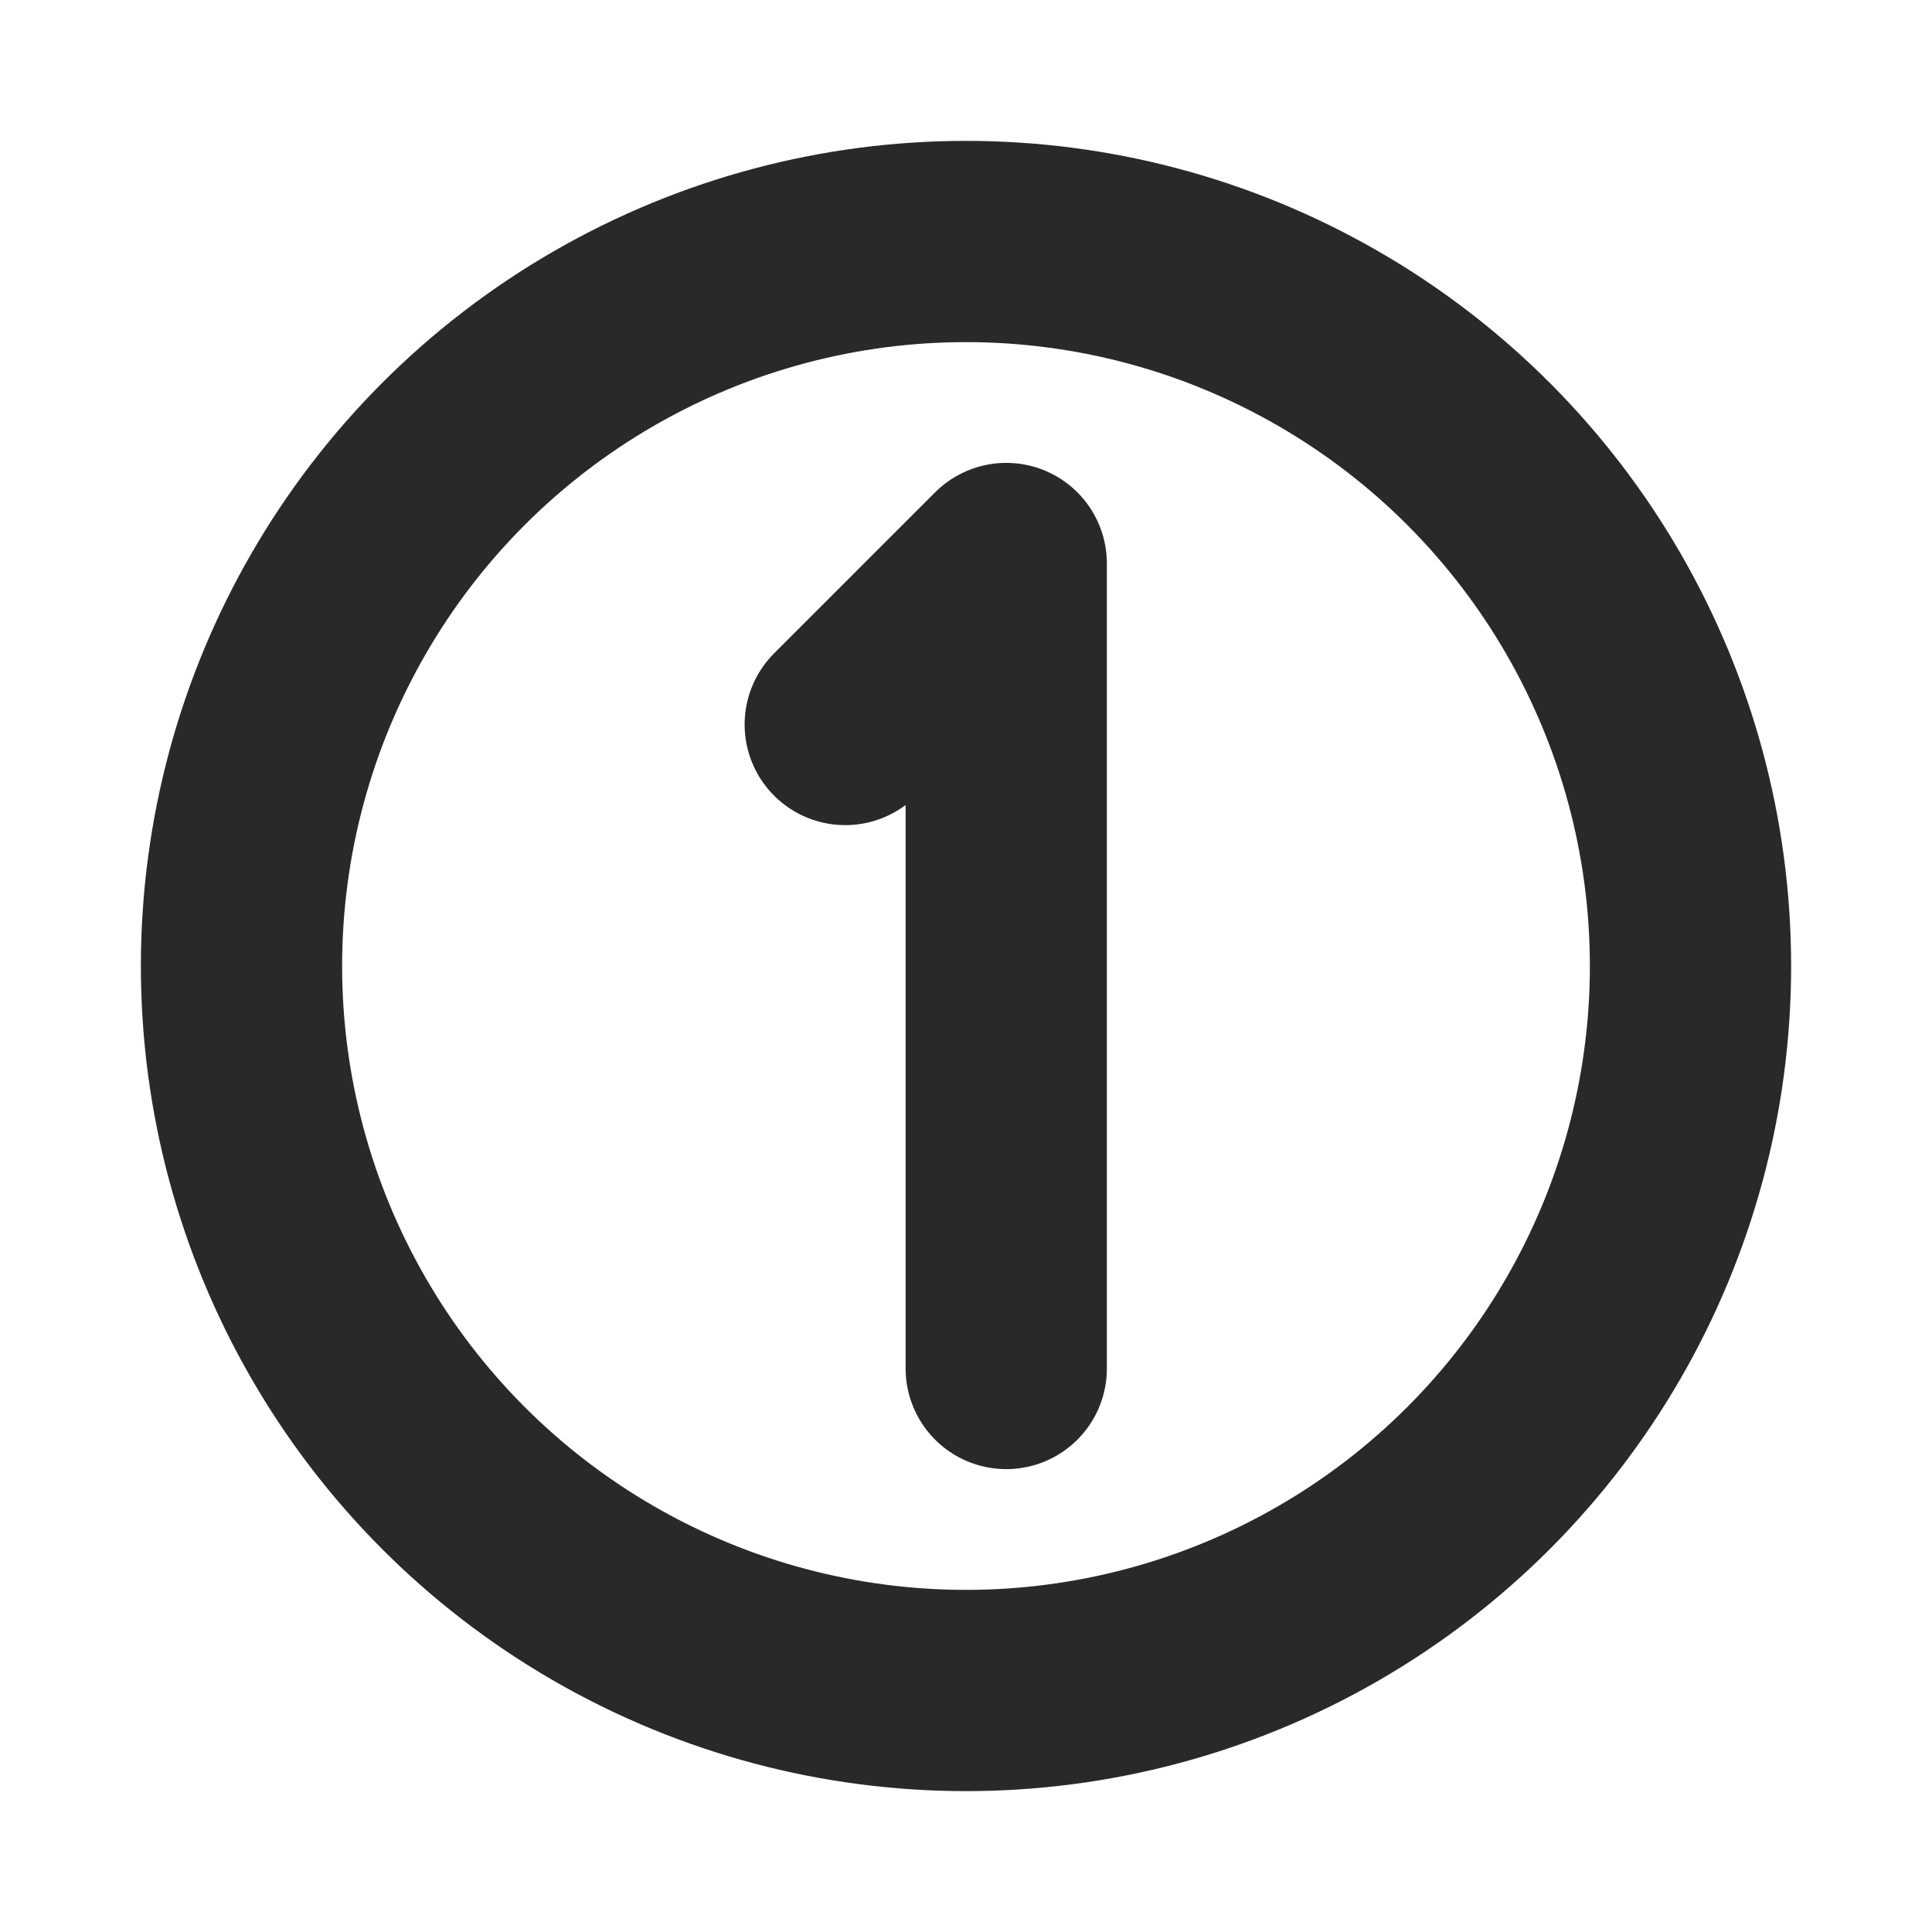
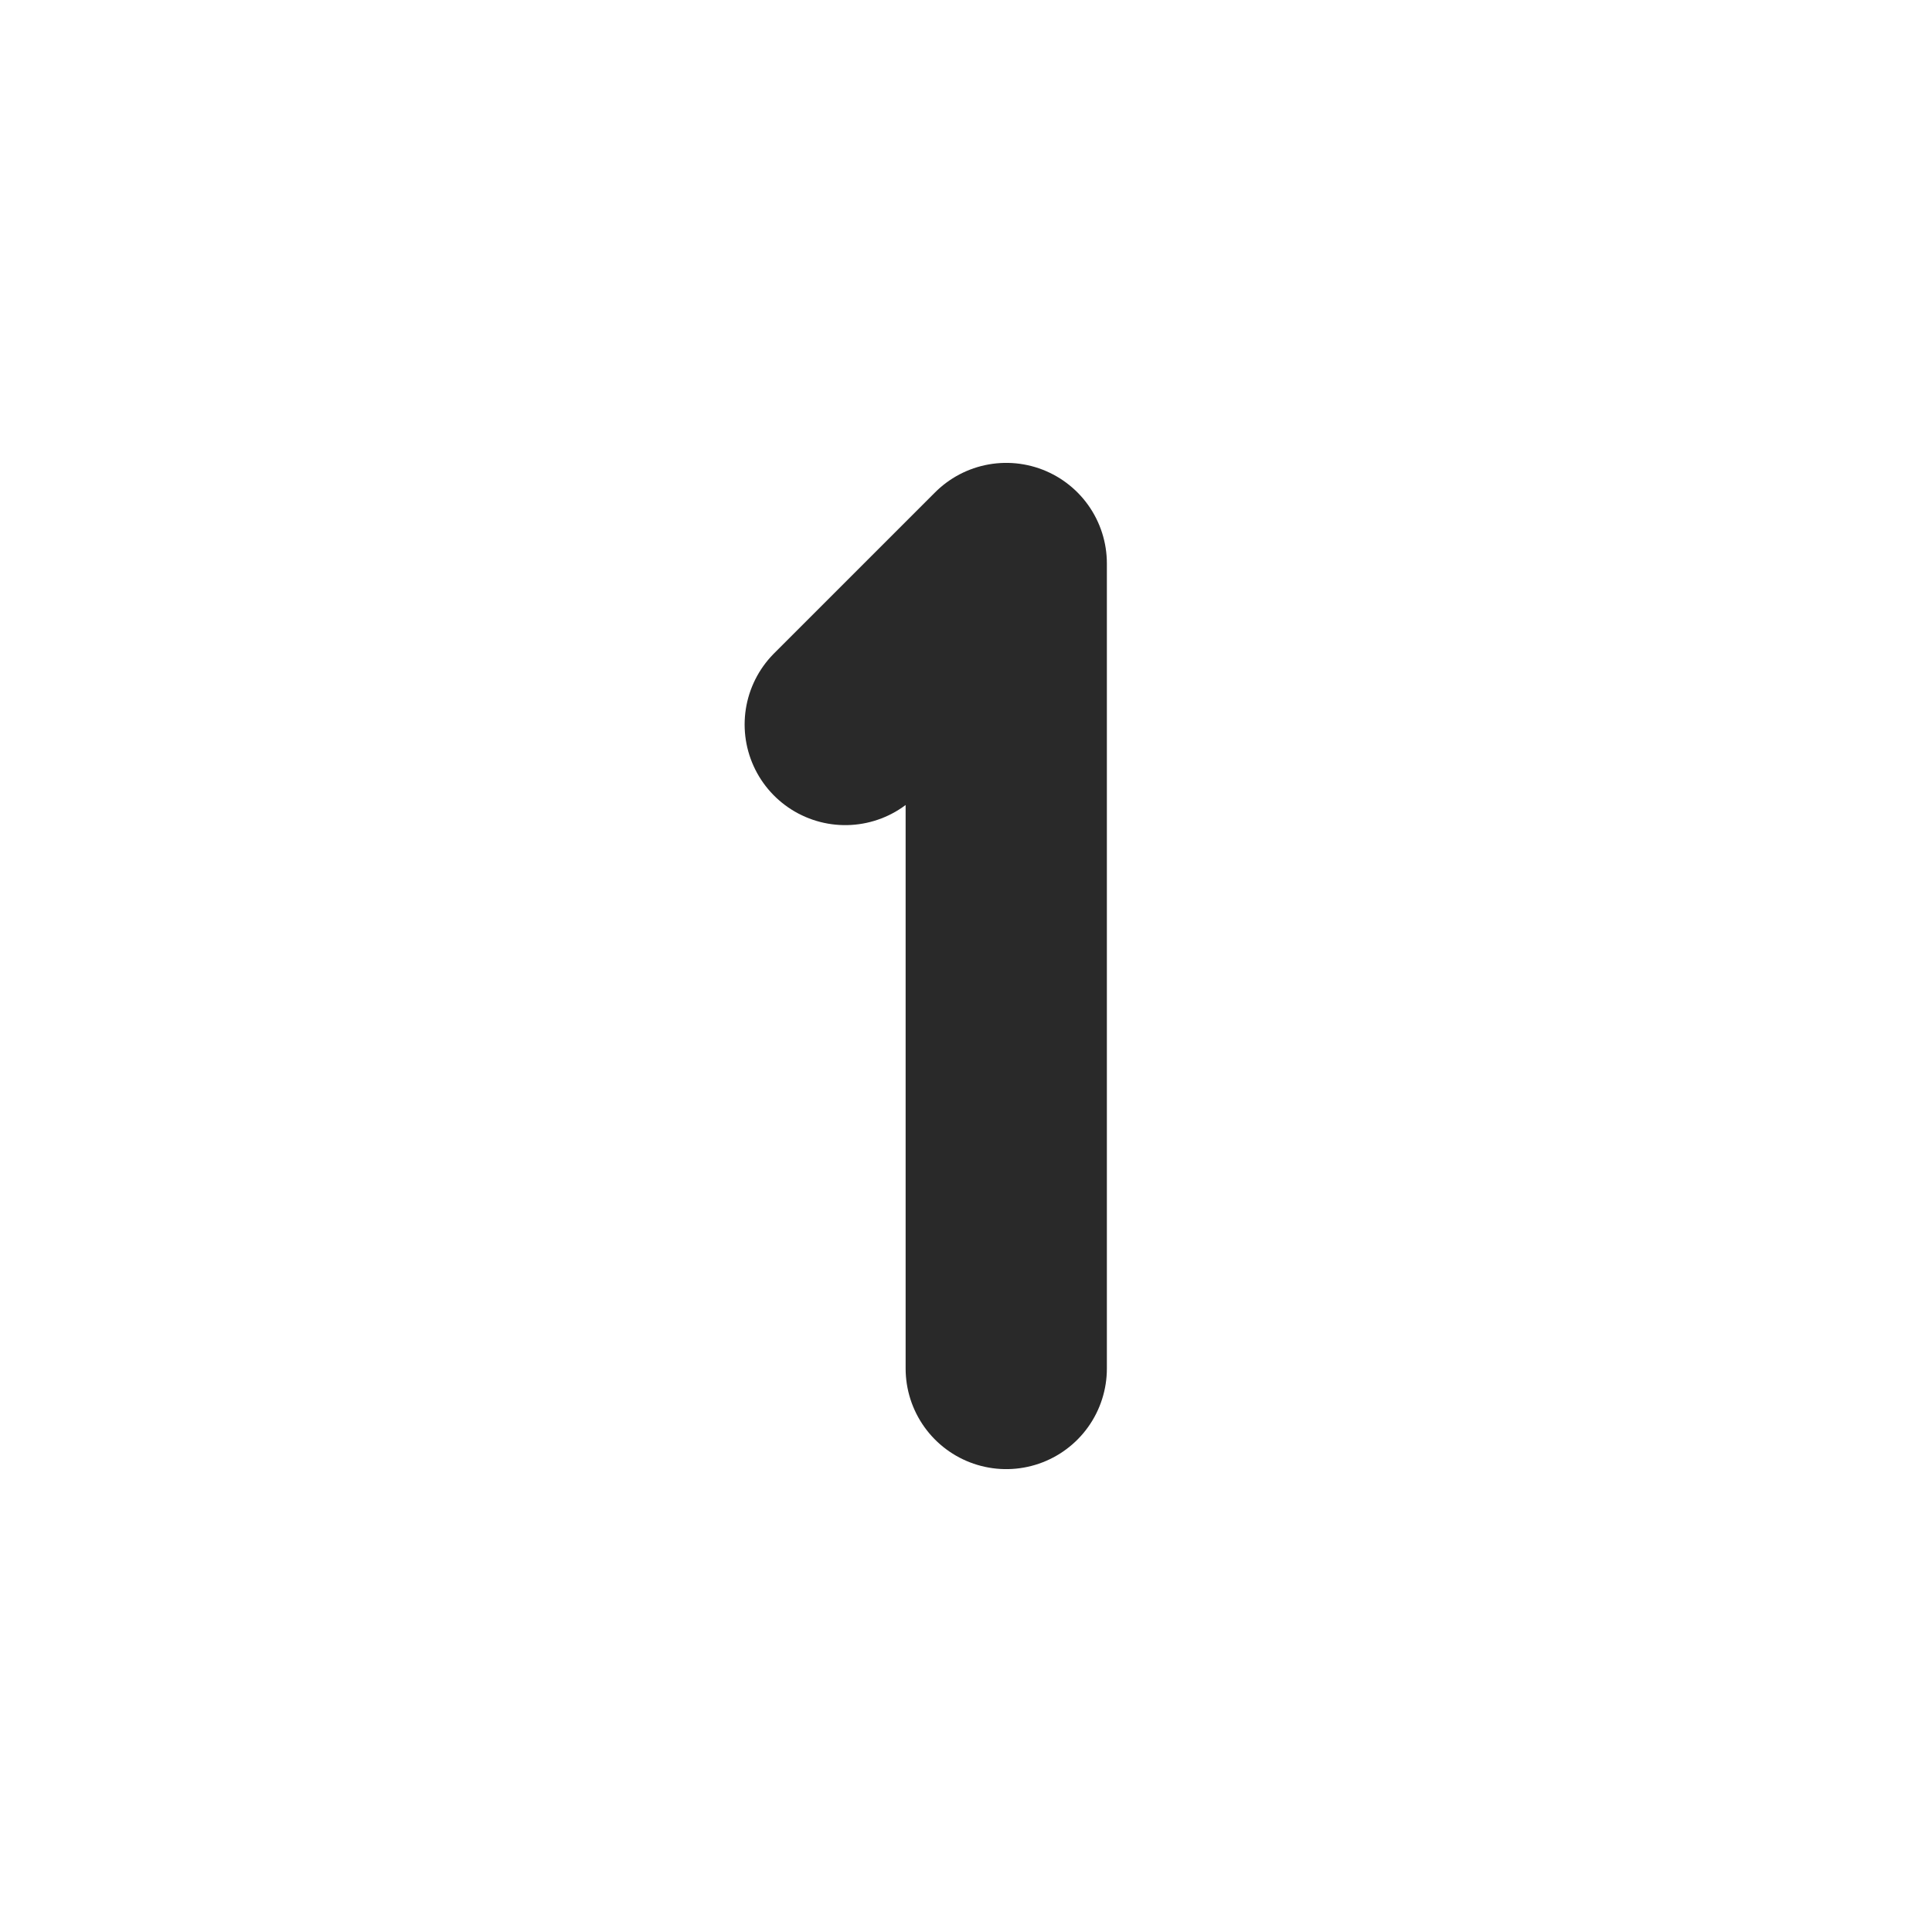
<svg xmlns="http://www.w3.org/2000/svg" width="800px" height="800px" viewBox="0 0 24 24" fill="none">
  <g clip-path="url(#clip0_429_11095)">
    <path d="M12.5 17V7L10.5 9" stroke="#292929" stroke-width="2.5" stroke-linecap="round" stroke-linejoin="round" />
-     <circle cx="12" cy="12" r="9" stroke="#292929" stroke-width="2.5" stroke-linecap="round" stroke-linejoin="round" />
  </g>
  <defs>
    <clipPath id="clip0_429_11095">
      <rect width="24" height="24" fill="white" />
    </clipPath>
  </defs>
</svg>